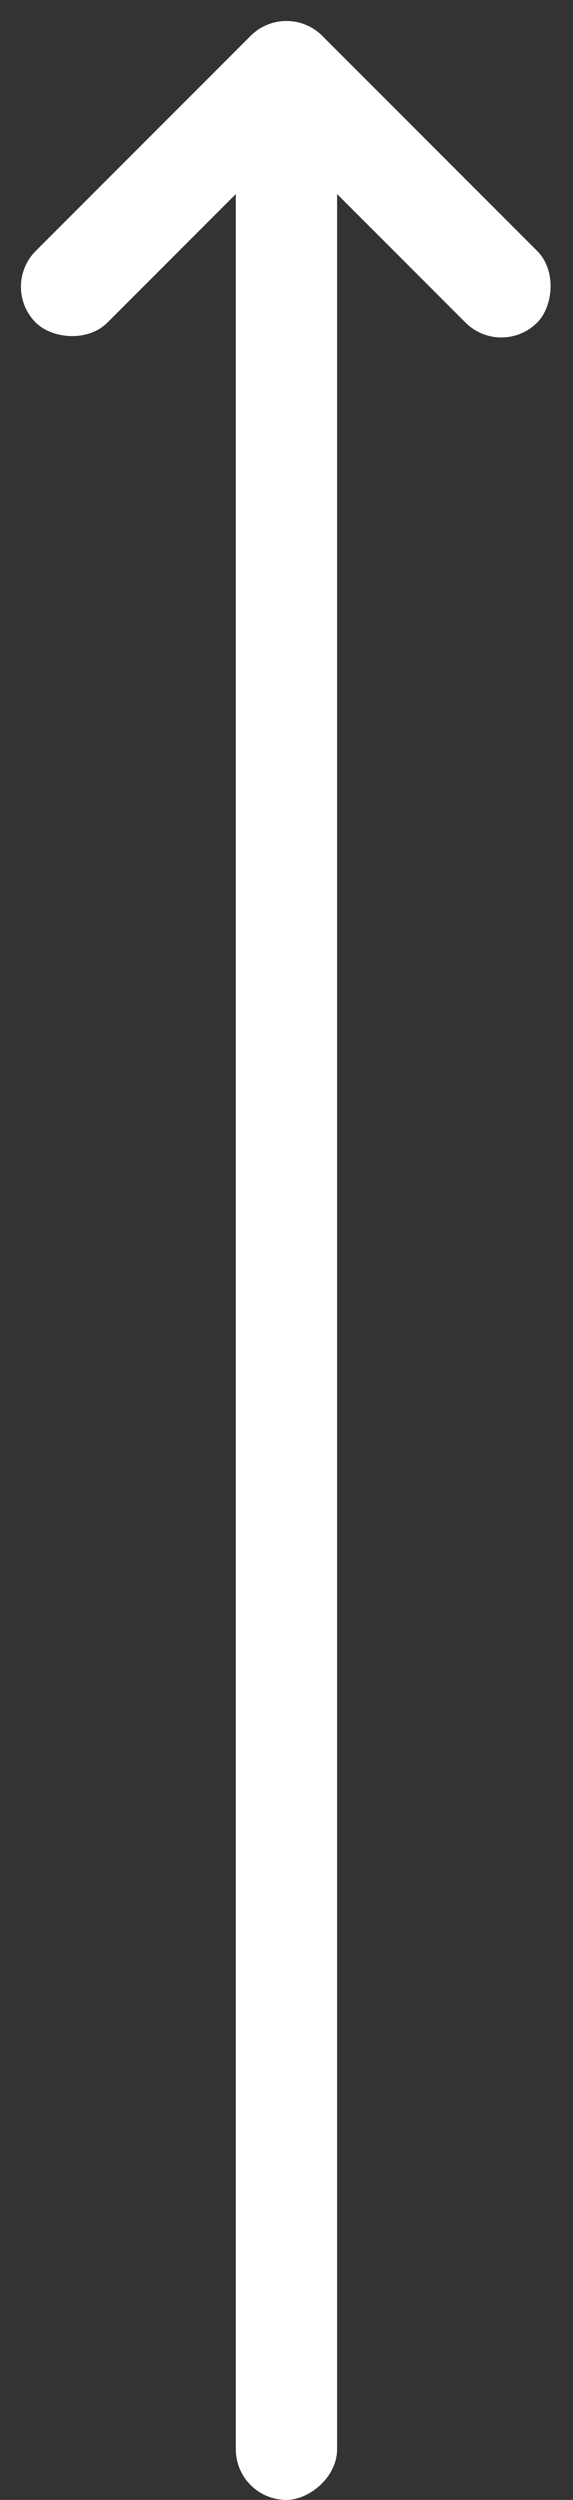
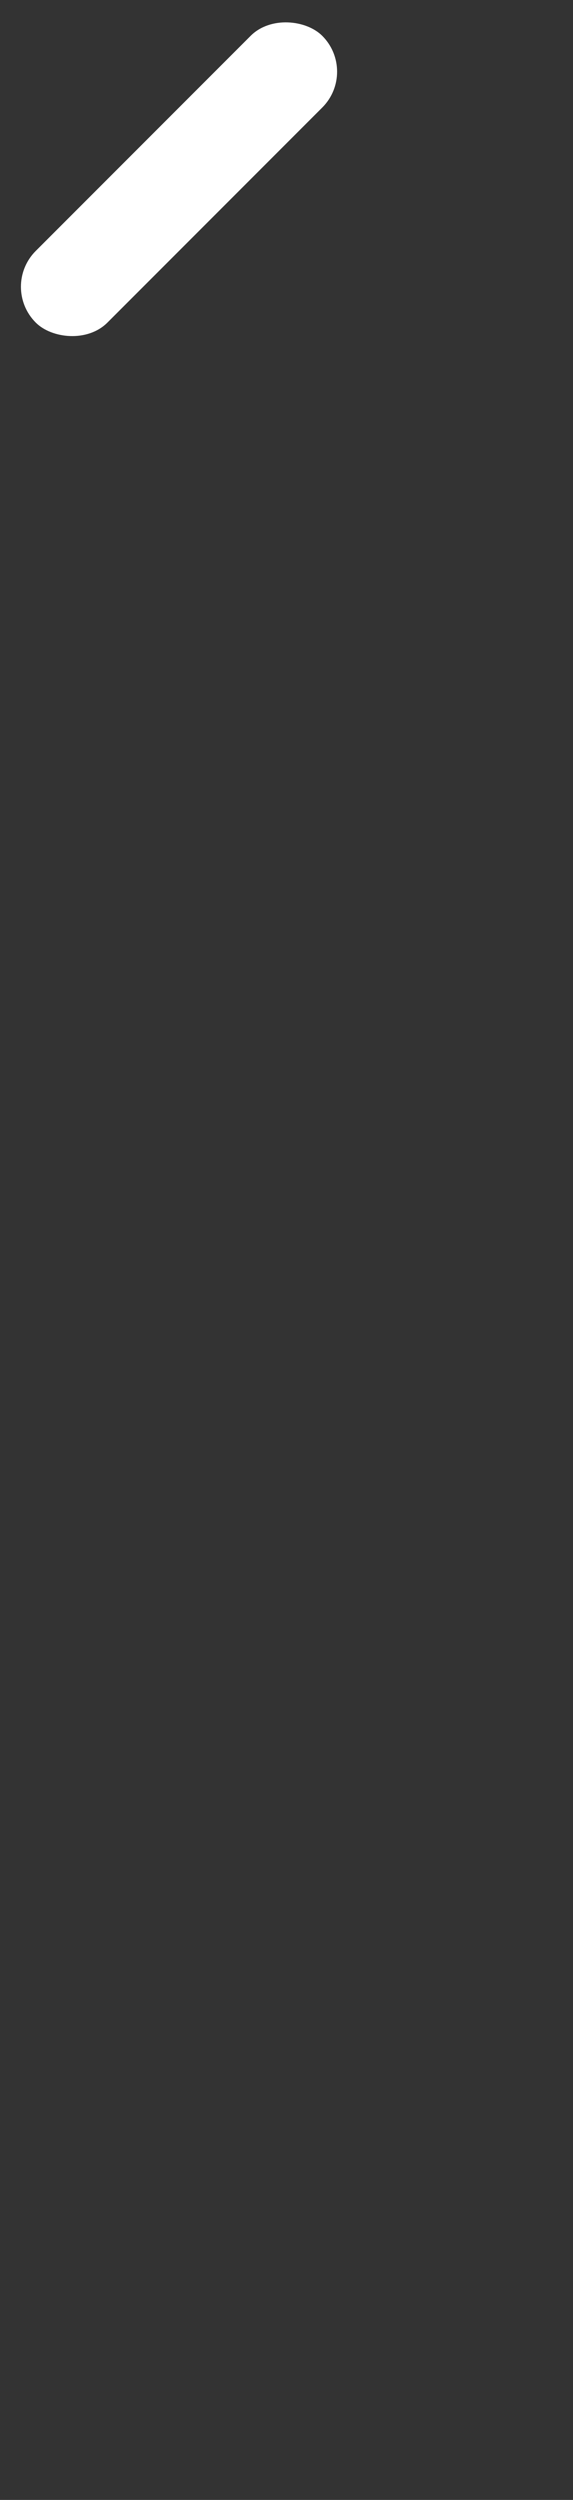
<svg xmlns="http://www.w3.org/2000/svg" width="11.314" height="49.314" viewBox="0 0 11.314 49.314">
  <rect x="0" y="0" width="11.314" height="49.314" fill="#333333" stroke="none" />
  <g transform="rotate(-90 -842.015 1251.329)" fill="#fff">
-     <rect width="48" height="2" rx="1" transform="translate(360 2098)" />
    <g transform="rotate(-45 426.885 2079.964)">
      <rect width="8" height="2" rx="1" transform="rotate(90 -836 1237)" />
-       <rect width="8" height="2" rx="1" transform="translate(393 2079)" />
    </g>
  </g>
</svg>